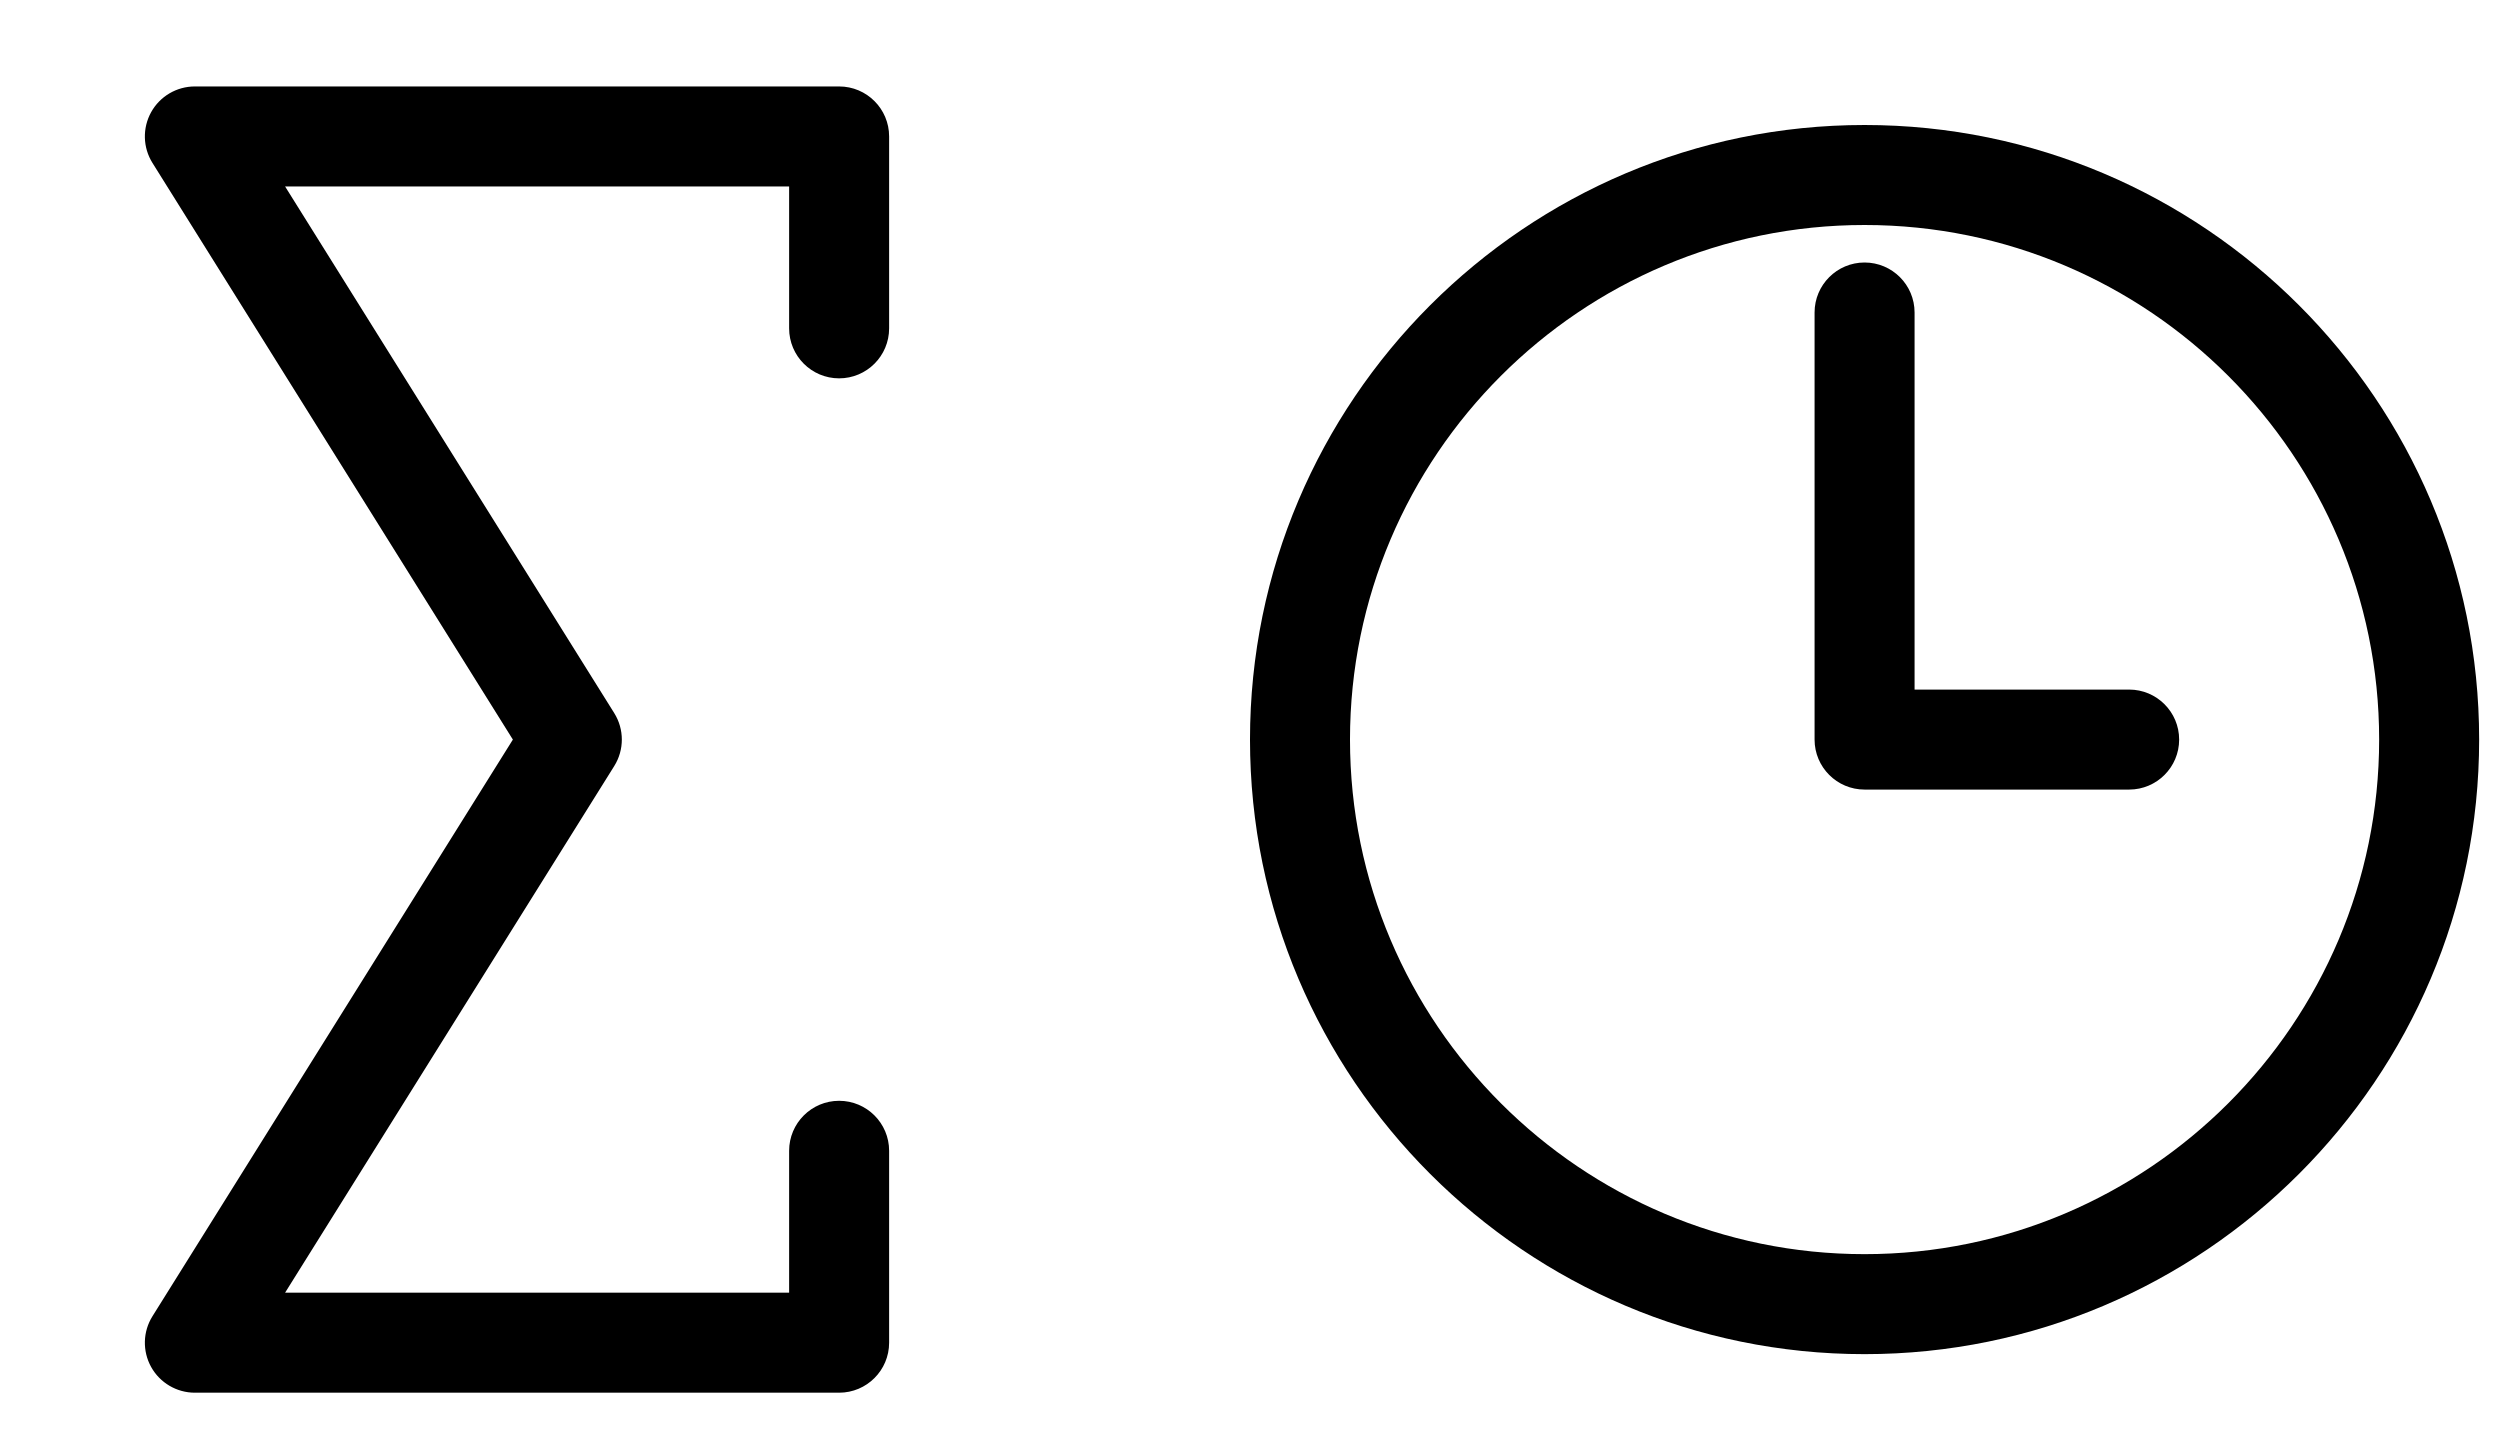
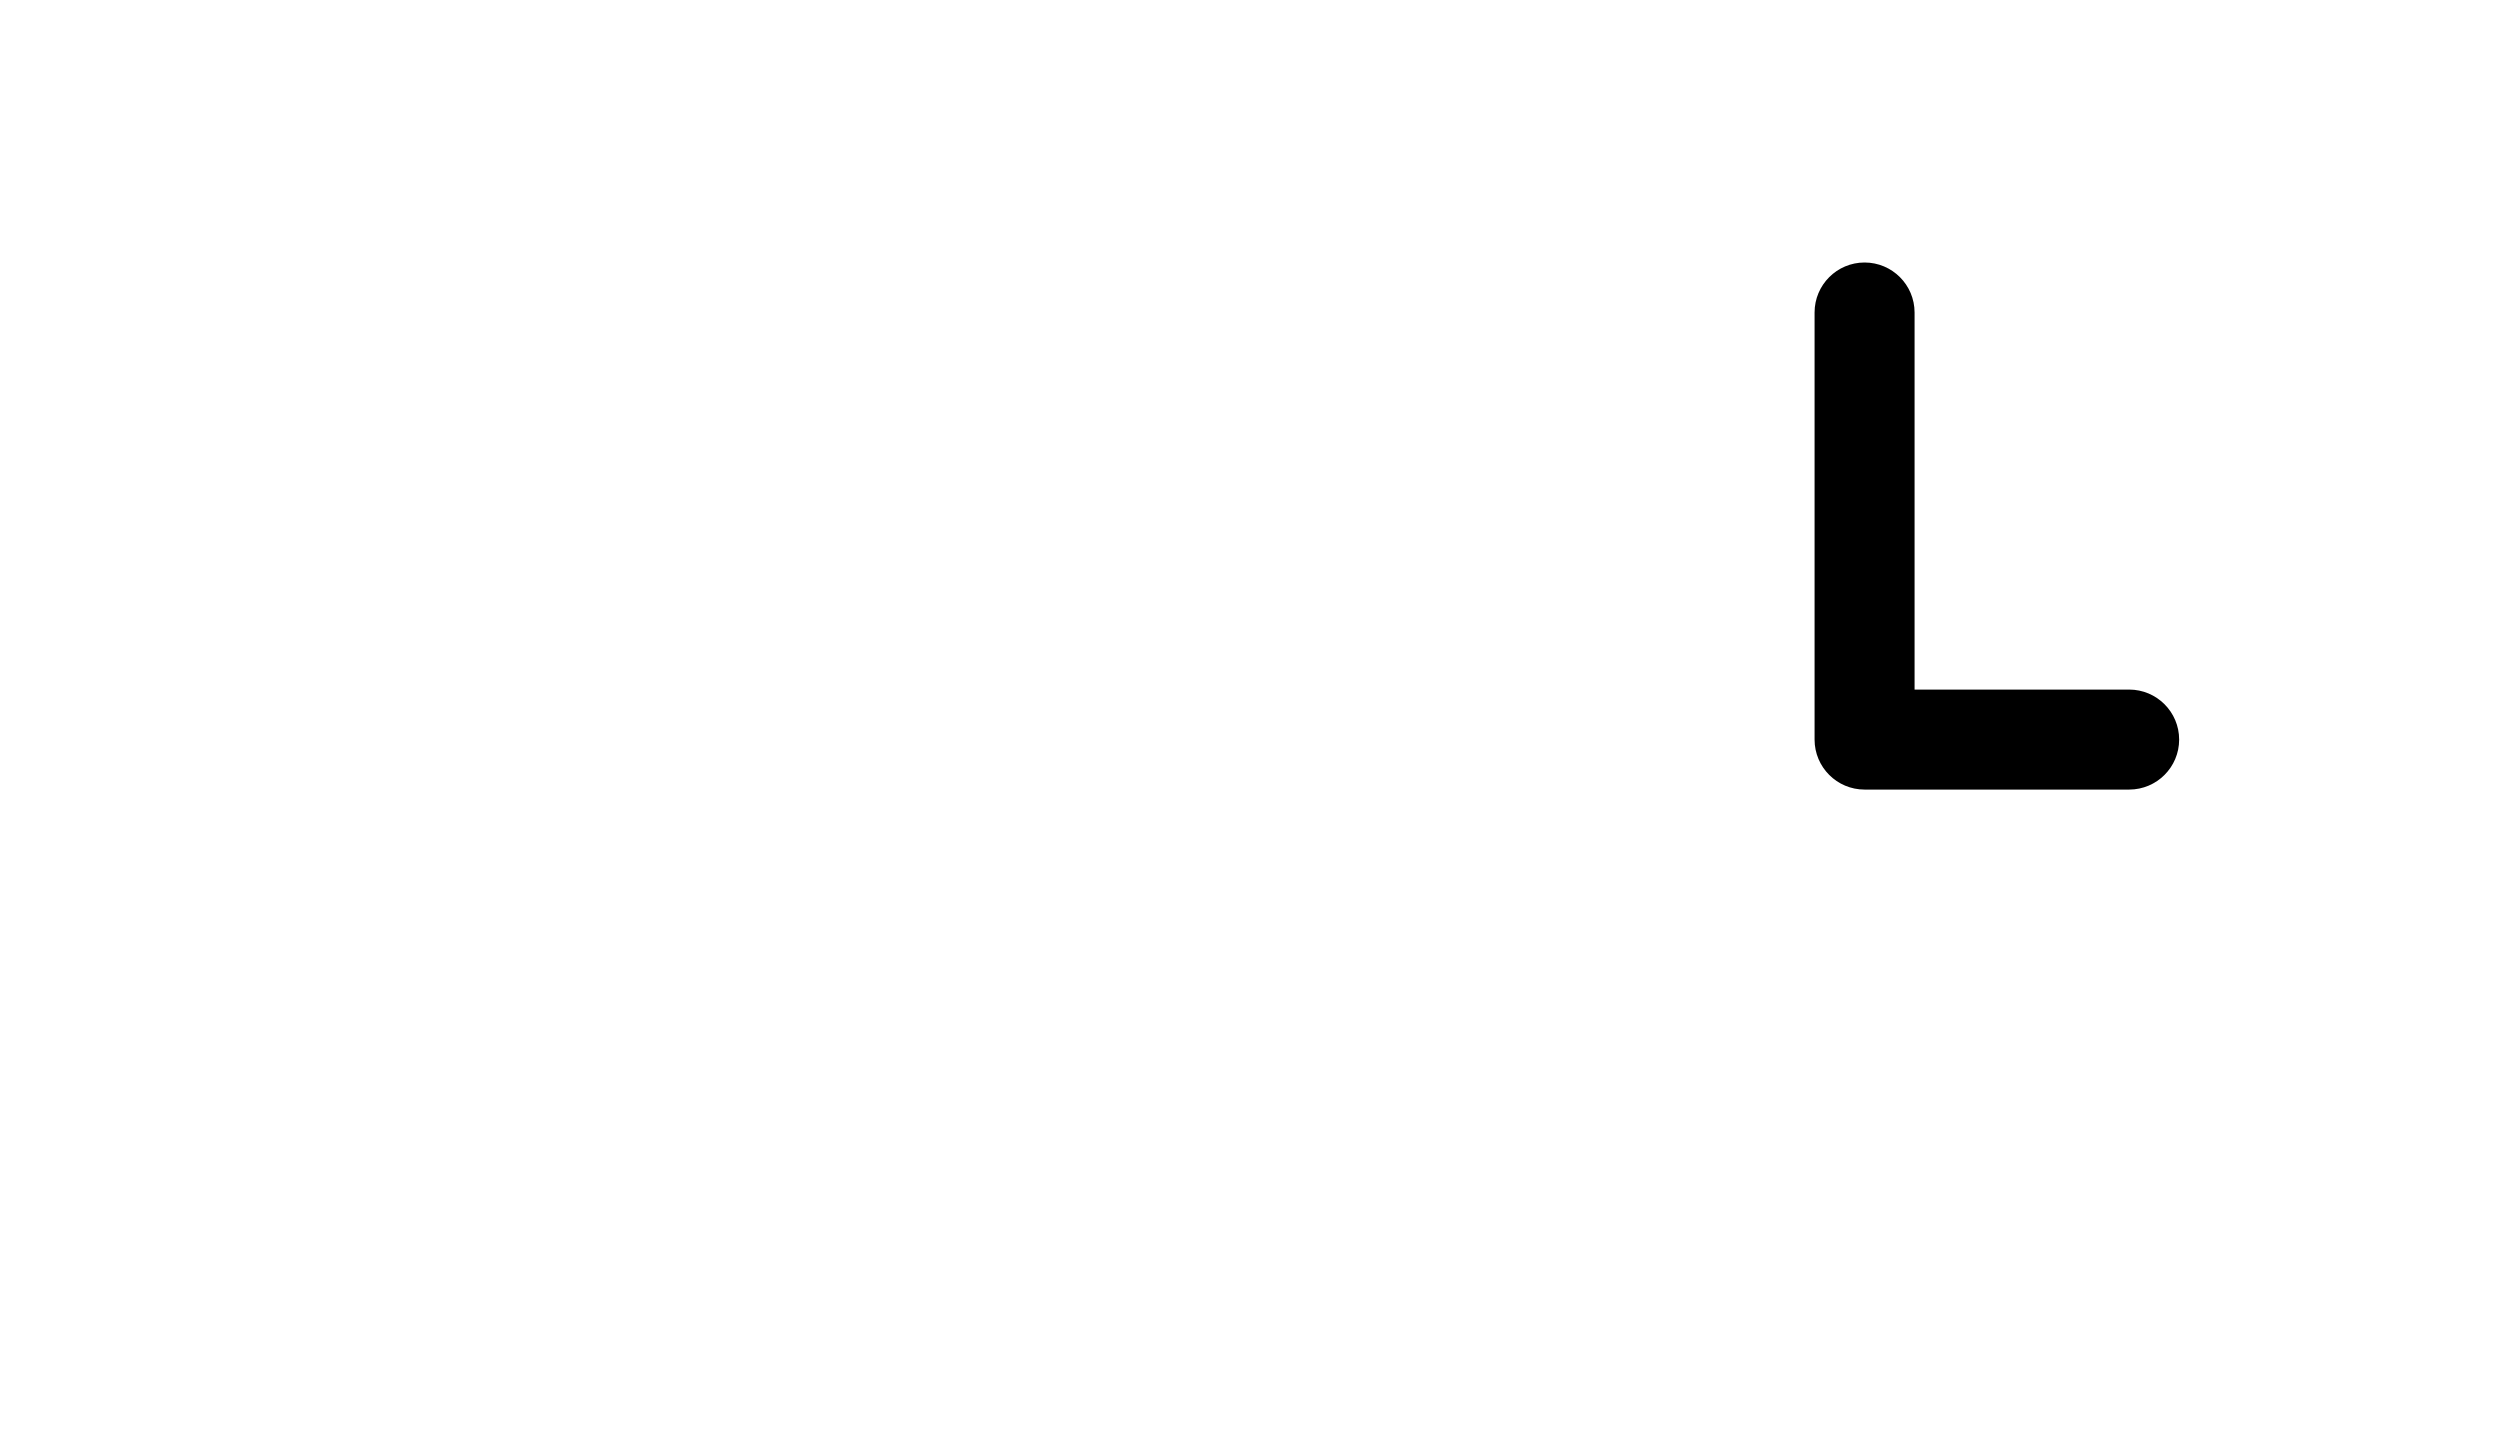
<svg xmlns="http://www.w3.org/2000/svg" version="1.1" id="Слой_1" x="0px" y="0px" viewBox="0 0 100 57.25" enable-background="new 0 0 100 57.25" xml:space="preserve">
  <g>
-     <path d="M74.583,54.166C61.028,54.166,50,43.139,50,29.583S61.028,5,74.583,5   s24.583,11.028,24.583,24.583S88.139,54.166,74.583,54.166z M74.583,9   C63.234,9,54,18.234,54,29.583s9.234,20.583,20.583,20.583   c11.35,0,20.583-9.233,20.583-20.583S85.934,9,74.583,9z" />
-   </g>
+     </g>
  <g>
    <path d="M85.167,31.583H74.583c-1.104,0-2-0.896-2-2V12.5c0-1.104,0.896-2,2-2   s2,0.896,2,2v15.083h8.583c1.104,0,2,0.896,2,2S86.271,31.583,85.167,31.583z   " />
  </g>
  <g>
-     <path d="M33.565,55.708H7.795c-0.727,0-1.397-0.395-1.75-1.03   c-0.352-0.636-0.332-1.413,0.054-2.029l14.416-23.065L6.099,6.518   C5.713,5.901,5.693,5.125,6.045,4.488c0.353-0.636,1.022-1.03,1.75-1.03   h25.77c1.104,0,2,0.896,2,2v7.676c0,1.104-0.896,2-2,2s-2-0.896-2-2V7.458H11.403   l13.166,21.065c0.406,0.648,0.406,1.472,0,2.12L11.403,51.708h20.162v-5.676   c0-1.104,0.896-2,2-2s2,0.896,2,2v7.676C35.565,54.812,34.669,55.708,33.565,55.708z" />
-   </g>
+     </g>
</svg>